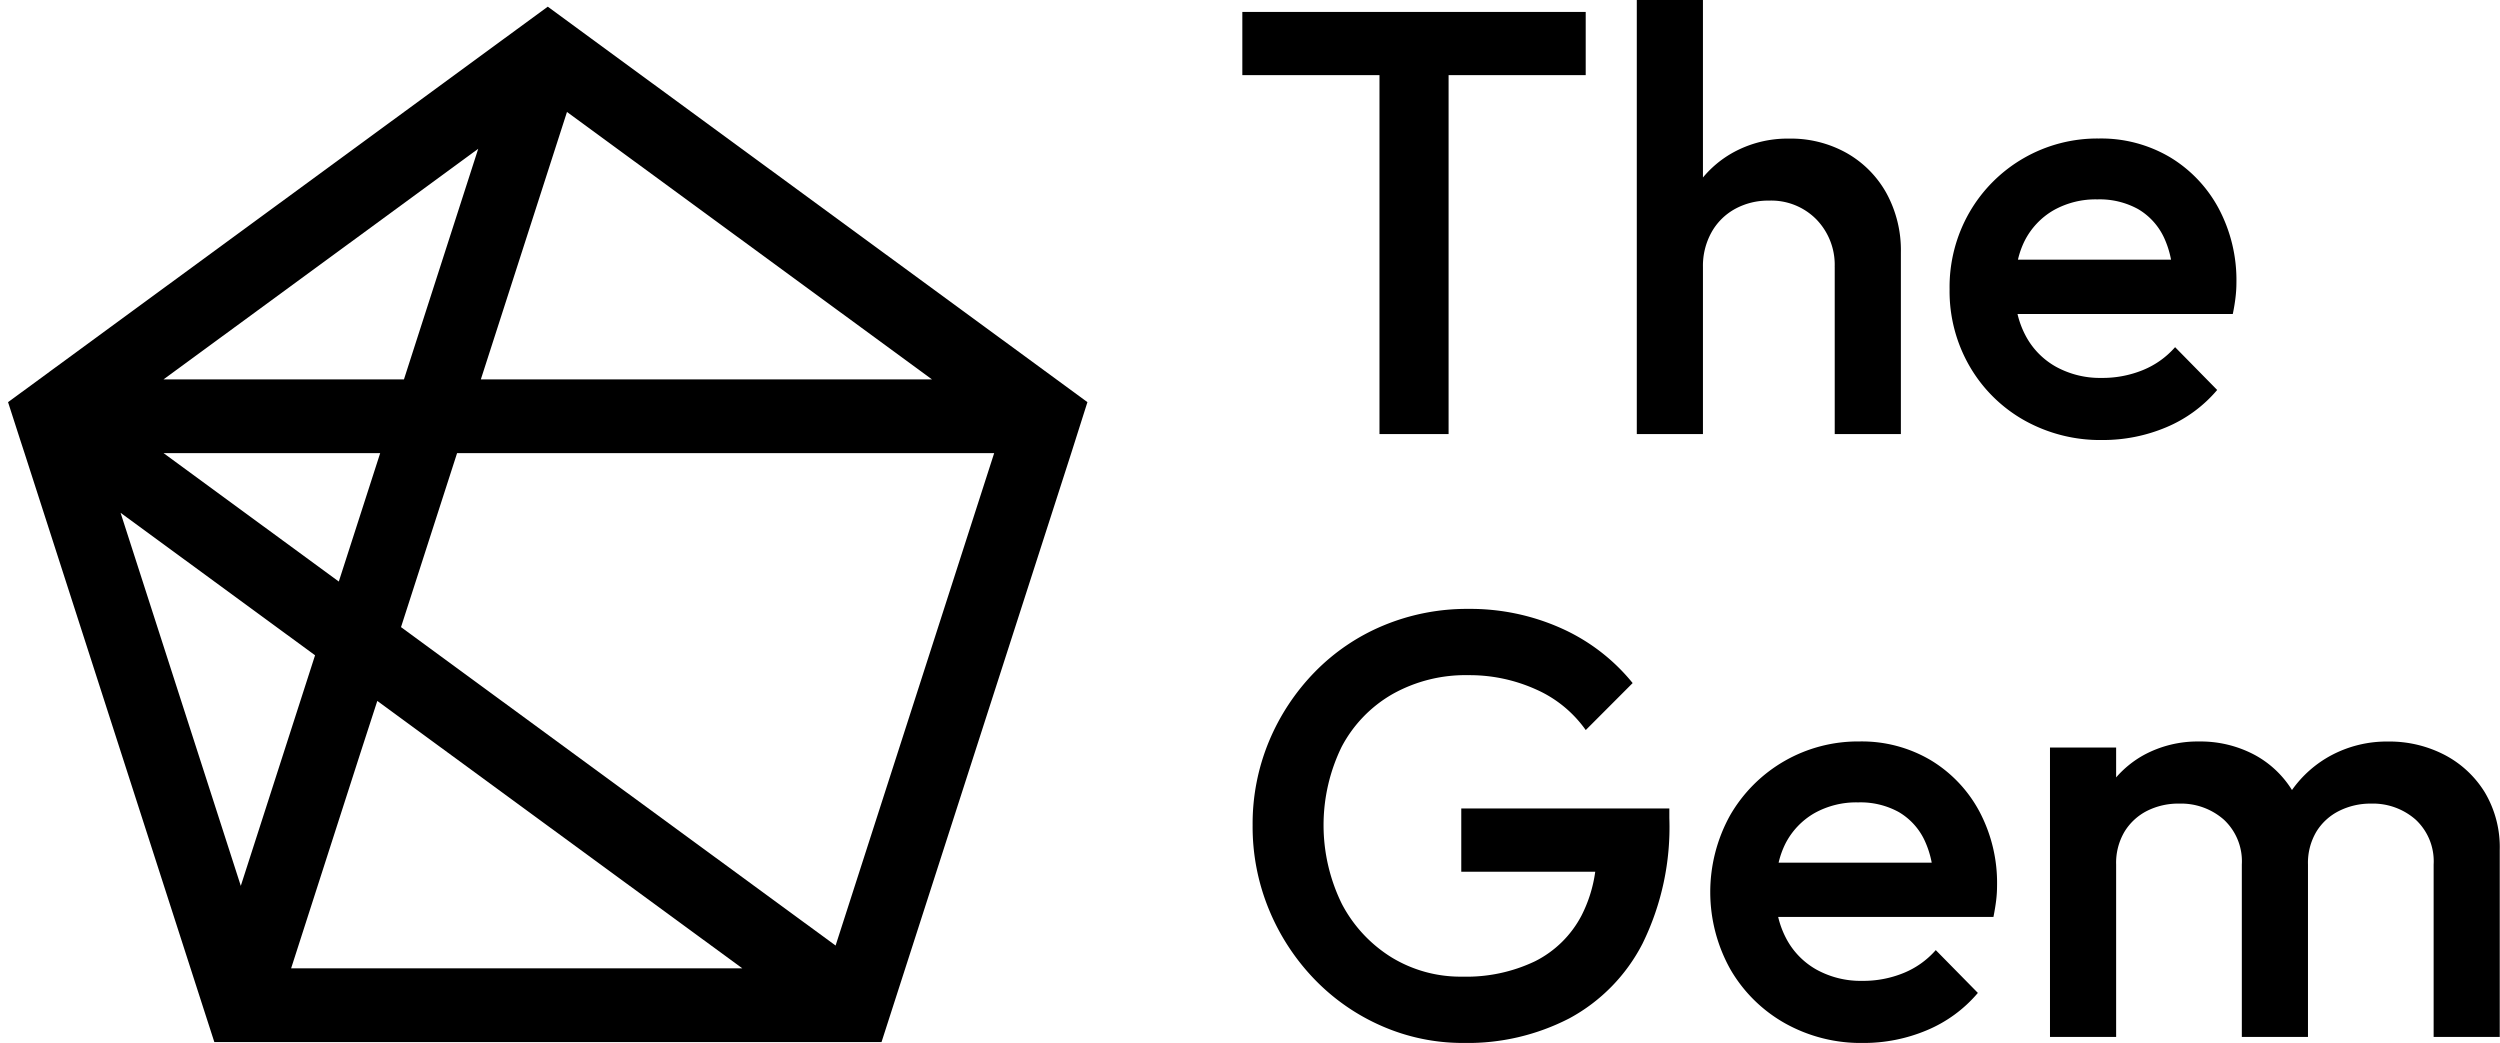
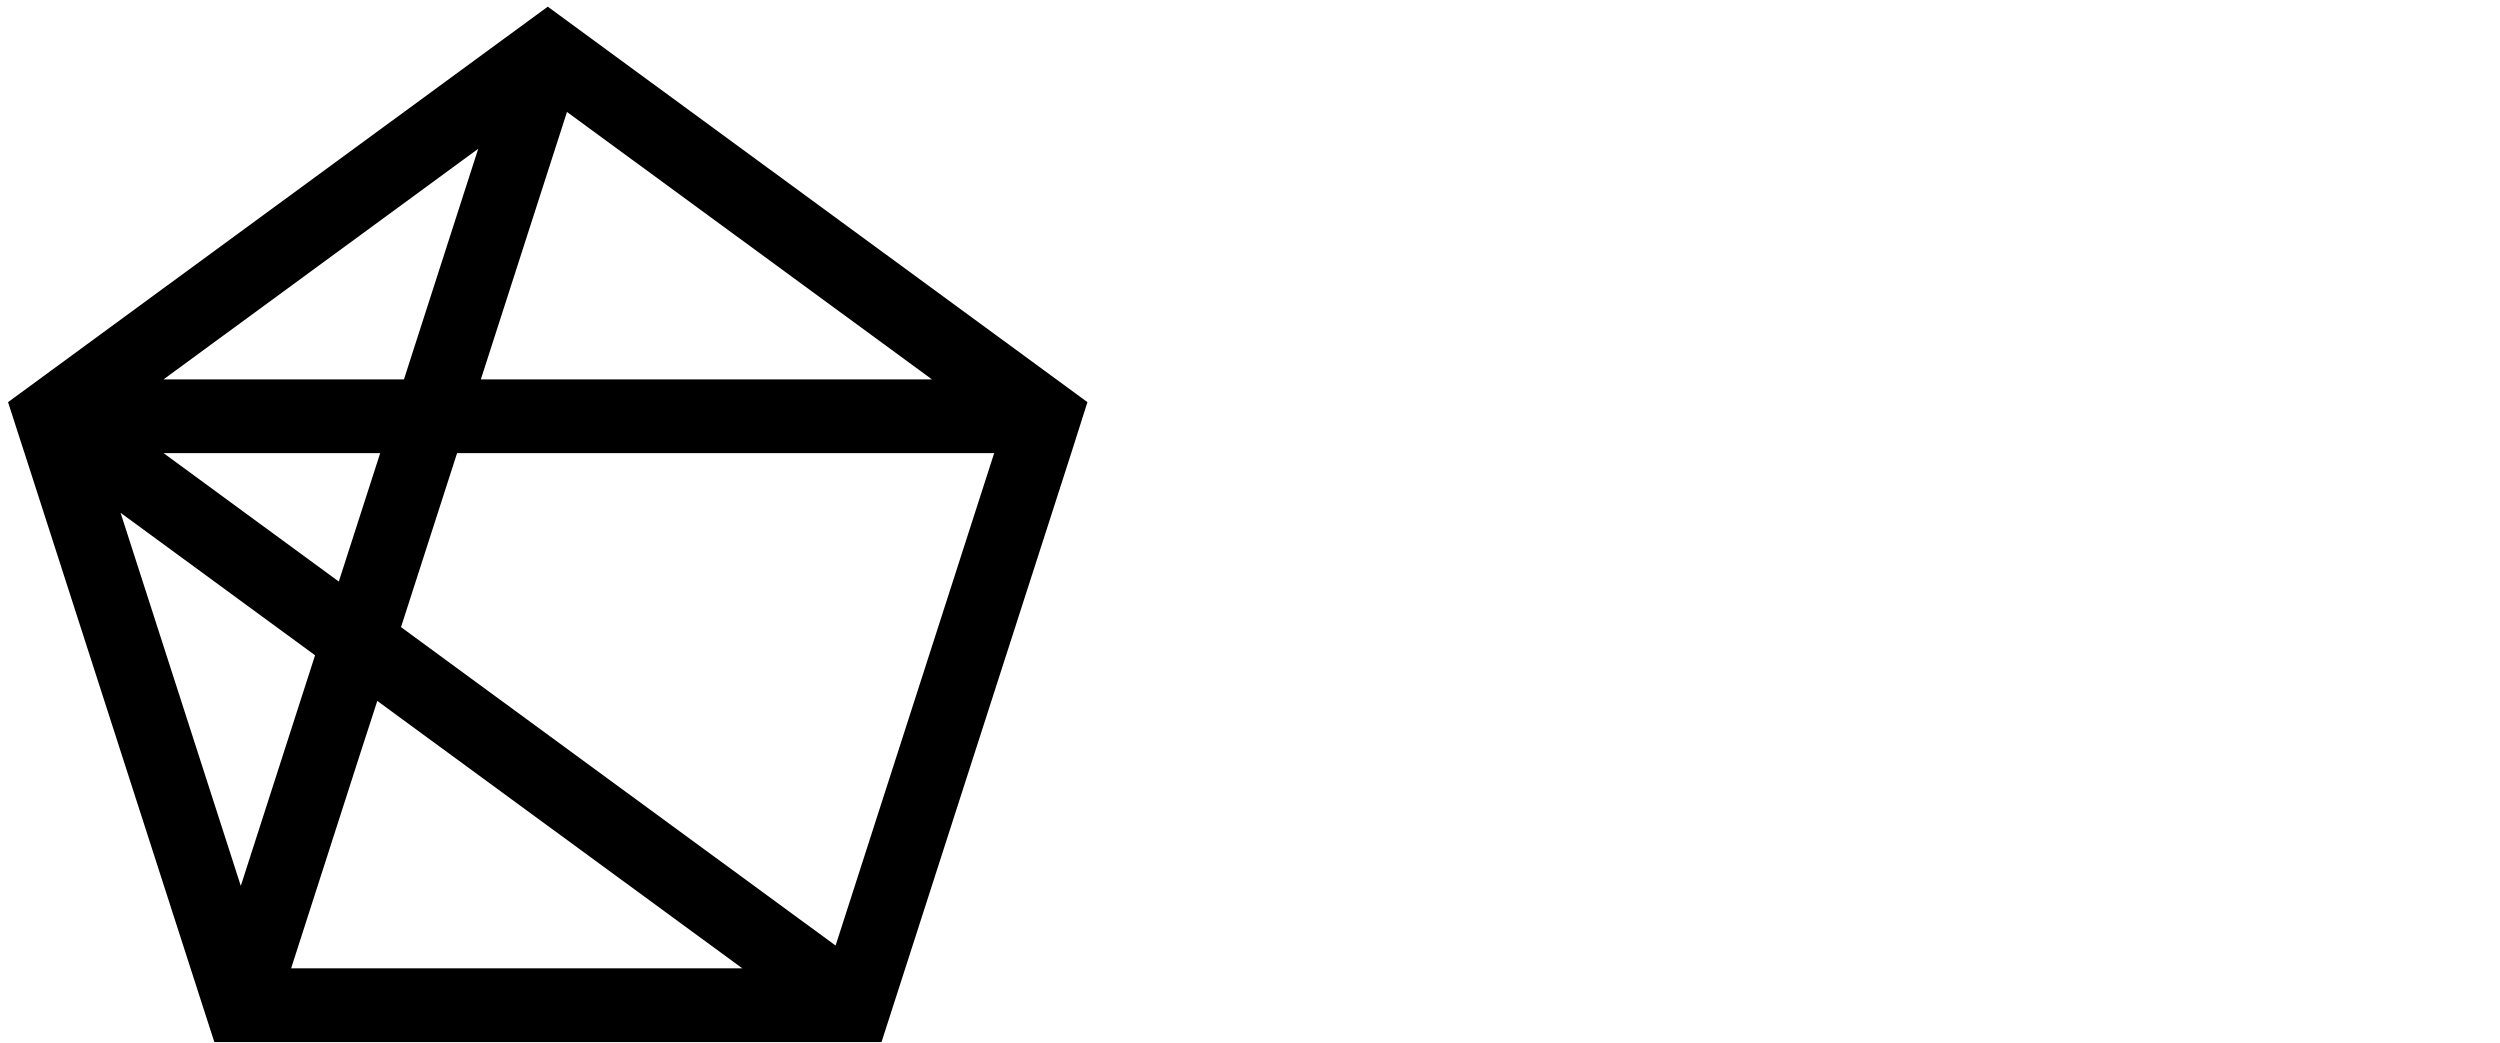
<svg xmlns="http://www.w3.org/2000/svg" width="163" height="68" viewBox="0 0 163 68">
  <defs>
    <style>
      .cls-1 {
        fill-rule: evenodd;
      }
    </style>
  </defs>
  <path id="_1" data-name="1" class="cls-1" d="M68.875,24.735L38.516,2.489l-2.8-2.054L33.687,1.92,3.327,24.166l-0.774.569L0.525,26.22,1.3,28.625l0.3,0.919,11.6,36,0.775,2.4h43.5l1.07-3.323,11.3-35.077L70.9,26.22ZM36.967,7.3l23.8,17.438H31.35l1.45-4.5ZM31.18,9.7L27.432,21.335l-1.094,3.4H10.663ZM23.439,33.73l-1.349,4.187L10.664,29.544H24.788ZM15.7,57.759L7.861,33.434l12.681,9.291Zm3.281,5.377L23.5,49.09,24.6,45.7l9.439,6.917L48.4,63.136H18.979Zm35.5-1.486L37.529,49.231,26.146,40.888l1.828-5.674,1.828-5.67H64.82Z" />
-   <path id="_2" data-name="2" class="cls-1" d="M158.673,67.609V56.366a3.708,3.708,0,0,0-1.176-2.929,4.219,4.219,0,0,0-2.9-1.042,4.567,4.567,0,0,0-2.078.472,3.634,3.634,0,0,0-1.49,1.356,3.976,3.976,0,0,0-.549,2.142V67.609h-4.313V56.366a3.708,3.708,0,0,0-1.176-2.929,4.222,4.222,0,0,0-2.9-1.042,4.534,4.534,0,0,0-2.1.472,3.666,3.666,0,0,0-1.471,1.356,3.985,3.985,0,0,0-.548,2.142V67.609h-4.313V48.739h4.313v1.948a6.654,6.654,0,0,1,1.8-1.457,7.356,7.356,0,0,1,3.607-.885,7.5,7.5,0,0,1,3.607.865,6.5,6.5,0,0,1,2.451,2.3,7.433,7.433,0,0,1,2.588-2.277,7.693,7.693,0,0,1,3.666-.885,7.81,7.81,0,0,1,3.685.865,6.734,6.734,0,0,1,2.627,2.437,7,7,0,0,1,.98,3.774V67.609h-4.313ZM145.578,20.473H131.542a5.844,5.844,0,0,0,.509,1.376,4.984,4.984,0,0,0,2,2.064,5.968,5.968,0,0,0,2.979.727,6.952,6.952,0,0,0,2.686-.511,5.588,5.588,0,0,0,2.1-1.494l2.744,2.791a8.807,8.807,0,0,1-3.332,2.437,10.6,10.6,0,0,1-4.156.826,10.115,10.115,0,0,1-5.078-1.278,9.492,9.492,0,0,1-3.568-3.519,9.76,9.76,0,0,1-1.313-5.032,9.771,9.771,0,0,1,1.294-5.013,9.619,9.619,0,0,1,8.429-4.816,8.823,8.823,0,0,1,4.647,1.219,8.668,8.668,0,0,1,3.175,3.342,9.944,9.944,0,0,1,1.157,4.836,8.143,8.143,0,0,1-.059.963Q145.7,19.884,145.578,20.473Zm-4.509-5.032a4.219,4.219,0,0,0-1.666-1.808A5.184,5.184,0,0,0,136.756,13a5.587,5.587,0,0,0-2.862.708,4.828,4.828,0,0,0-1.882,1.985,5.54,5.54,0,0,0-.442,1.238h9.982A6.116,6.116,0,0,0,141.069,15.44Zm-10.861,42.3a8.141,8.141,0,0,1-.058.963c-0.04.328-.1,0.688-0.177,1.081H115.937a5.891,5.891,0,0,0,.509,1.376,4.983,4.983,0,0,0,2,2.064,5.974,5.974,0,0,0,2.98.727,6.956,6.956,0,0,0,2.686-.511,5.592,5.592,0,0,0,2.1-1.494l2.745,2.791a8.8,8.8,0,0,1-3.333,2.437,10.6,10.6,0,0,1-4.156.826,10.109,10.109,0,0,1-5.077-1.278,9.477,9.477,0,0,1-3.568-3.519,10.324,10.324,0,0,1-.02-10.045,9.619,9.619,0,0,1,8.43-4.816,8.819,8.819,0,0,1,4.646,1.219,8.672,8.672,0,0,1,3.176,3.342A9.943,9.943,0,0,1,130.208,57.742Zm-4.744-2.988a4.212,4.212,0,0,0-1.666-1.808,5.178,5.178,0,0,0-2.647-.629,5.588,5.588,0,0,0-2.862.708,4.834,4.834,0,0,0-1.882,1.985,5.642,5.642,0,0,0-.442,1.238h9.983A6.115,6.115,0,0,0,125.464,54.754Zm-5.842-37.348a4.251,4.251,0,0,0-1.2-3.106,4.125,4.125,0,0,0-3.077-1.219,4.486,4.486,0,0,0-2.235.55,3.91,3.91,0,0,0-1.529,1.533,4.507,4.507,0,0,0-.549,2.241V28.3h-4.313V-0.01h4.313V11.573A6.927,6.927,0,0,1,112.9,10a7.347,7.347,0,0,1,3.744-.963,7.432,7.432,0,0,1,3.764.944,6.8,6.8,0,0,1,2.588,2.614,7.752,7.752,0,0,1,.941,3.872V28.3h-4.313V17.406ZM100.136,44.945a10.518,10.518,0,0,0-4.391-.924,9.713,9.713,0,0,0-4.96,1.238,8.554,8.554,0,0,0-3.313,3.44,11.646,11.646,0,0,0,.02,10.241,9.014,9.014,0,0,0,3.235,3.479,8.626,8.626,0,0,0,4.627,1.258,10.354,10.354,0,0,0,4.725-1,6.915,6.915,0,0,0,3.038-2.988,8.95,8.95,0,0,0,.892-2.85H95.275V52.71h13.566v0.629a17.208,17.208,0,0,1-1.745,8.177,11.506,11.506,0,0,1-4.764,4.875A14.42,14.42,0,0,1,95.431,68,13.132,13.132,0,0,1,90.1,66.9a13.7,13.7,0,0,1-4.391-3.047,14.477,14.477,0,0,1-2.96-4.521,14.147,14.147,0,0,1-1.078-5.523,14.006,14.006,0,0,1,1.078-5.5,14.363,14.363,0,0,1,2.98-4.5,13.5,13.5,0,0,1,4.47-3.027A14.153,14.153,0,0,1,95.745,39.7a14.494,14.494,0,0,1,6.038,1.258,12.608,12.608,0,0,1,4.666,3.578L103.391,47.6A7.853,7.853,0,0,0,100.136,44.945ZM94.451,28.3H89.942V4.9H81V0.777h22.388V4.9h-8.94V28.3Z" />
</svg>